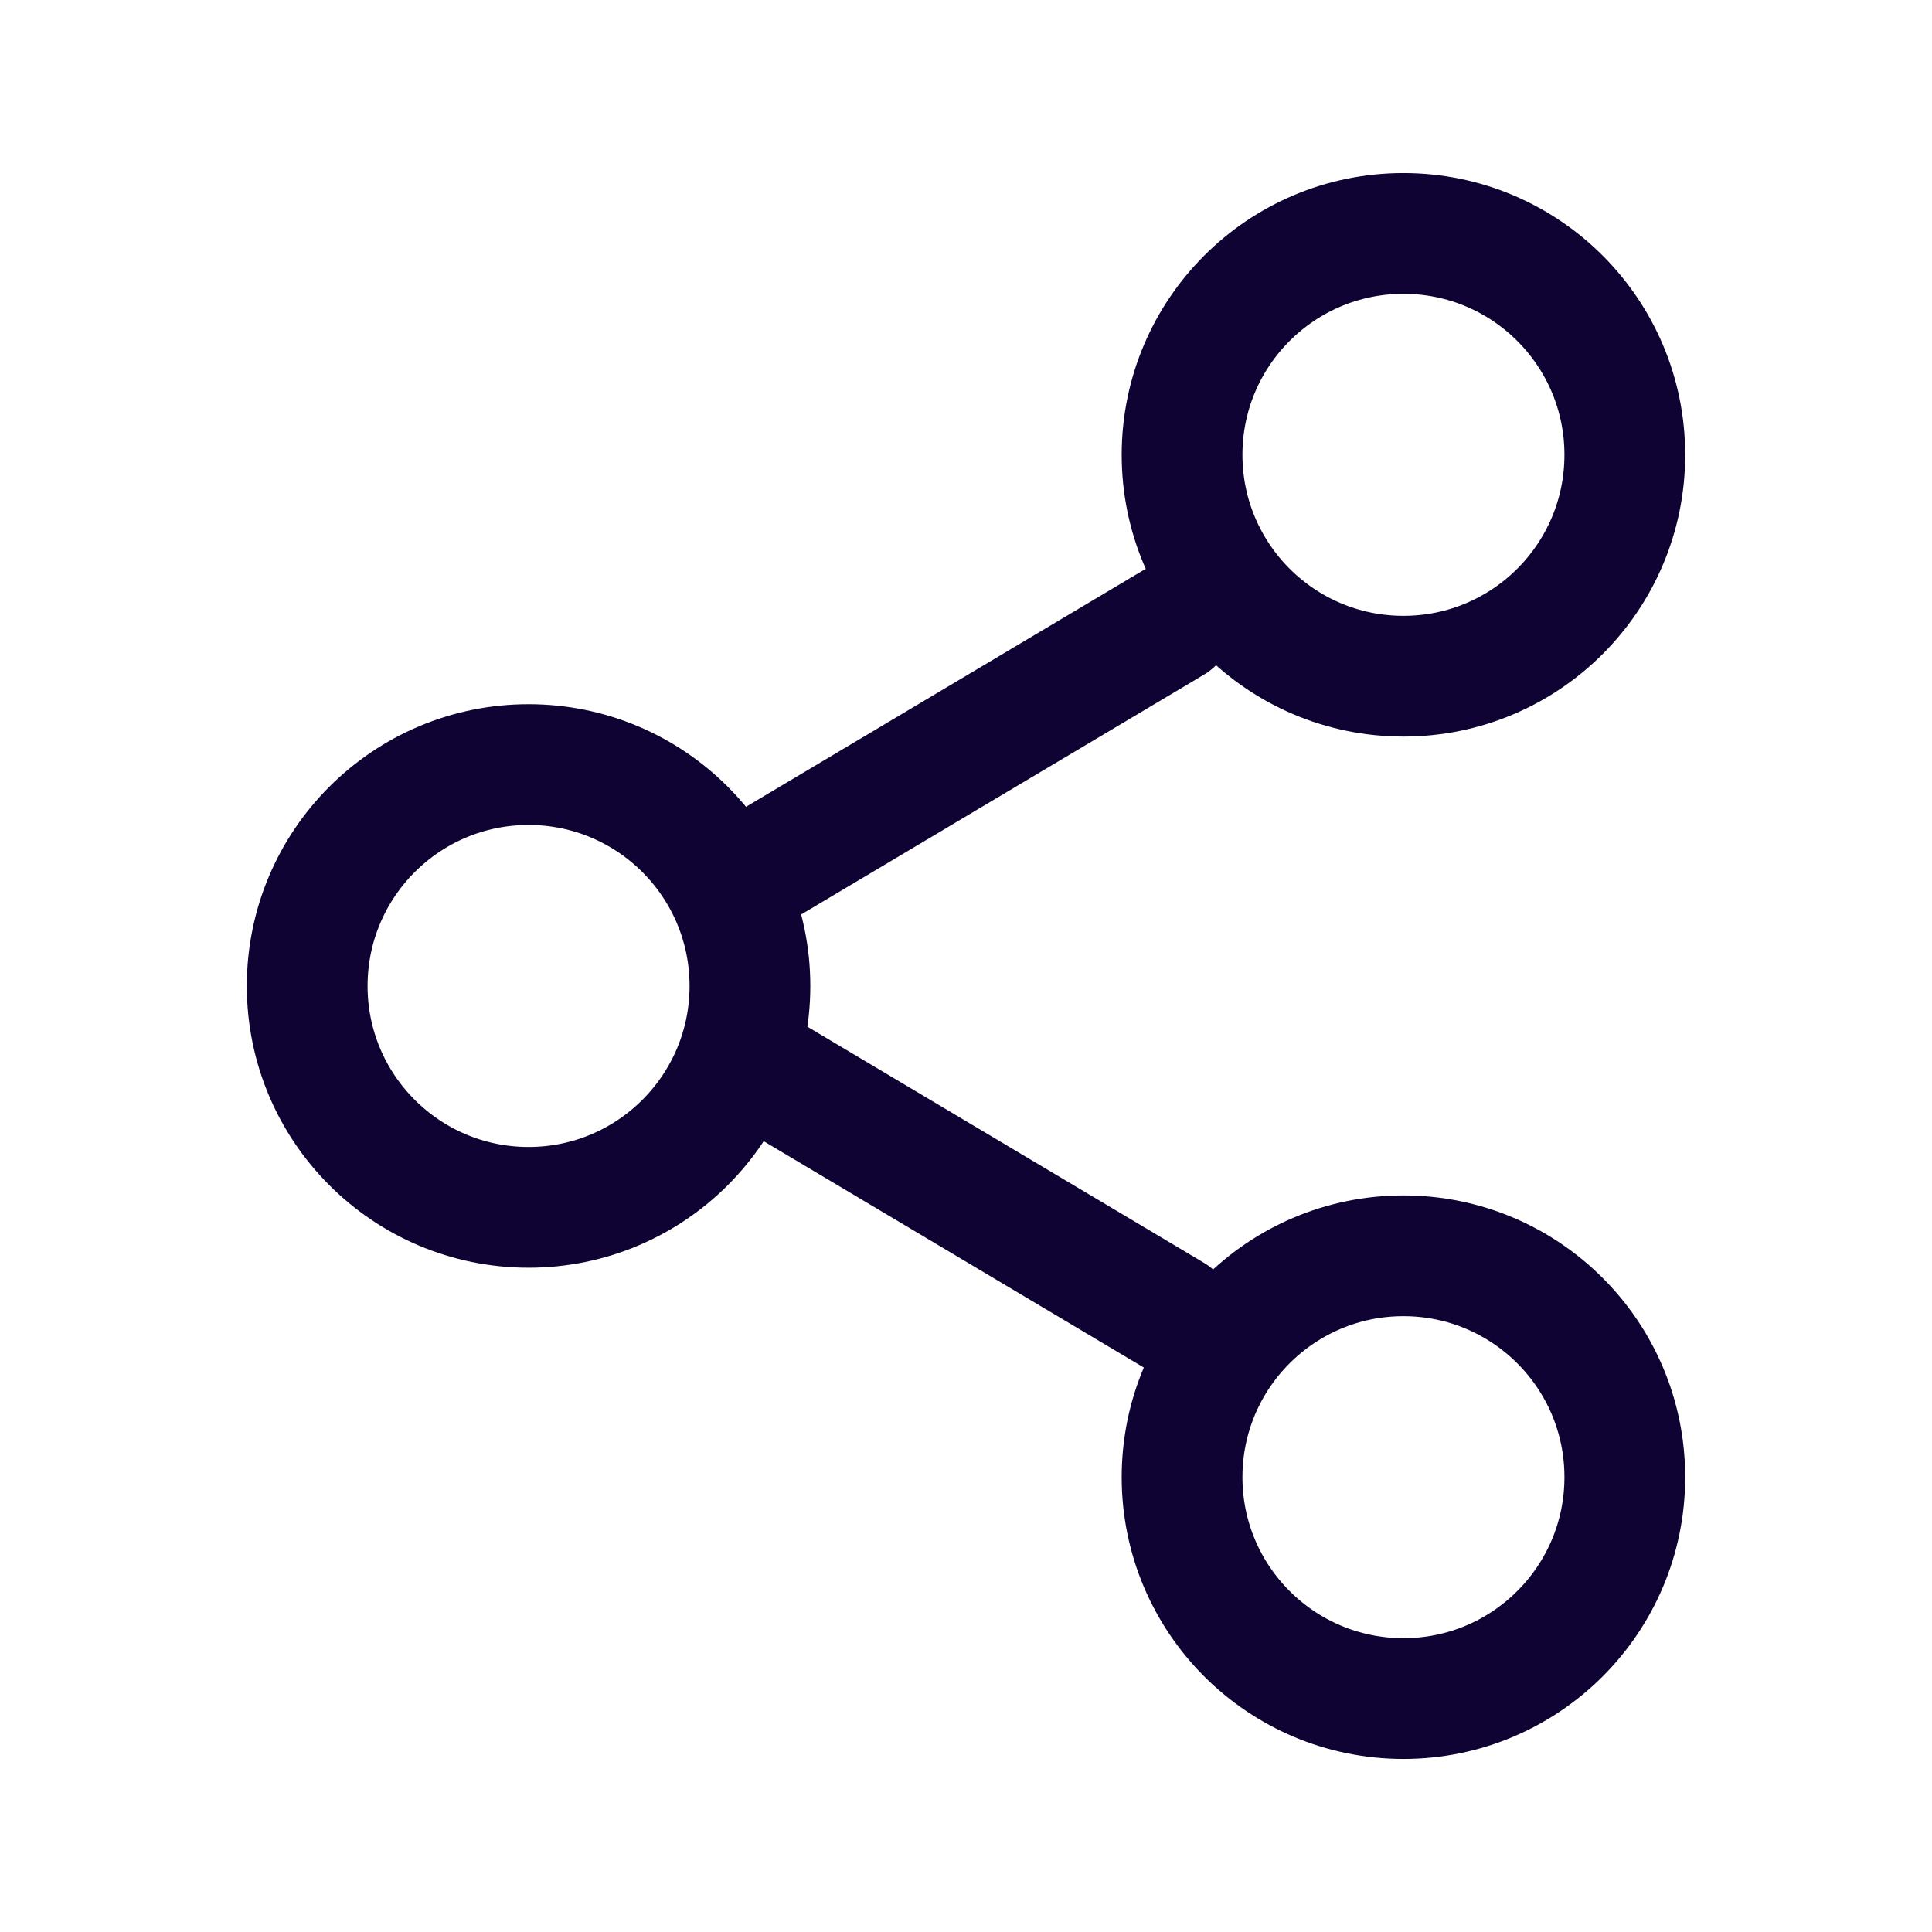
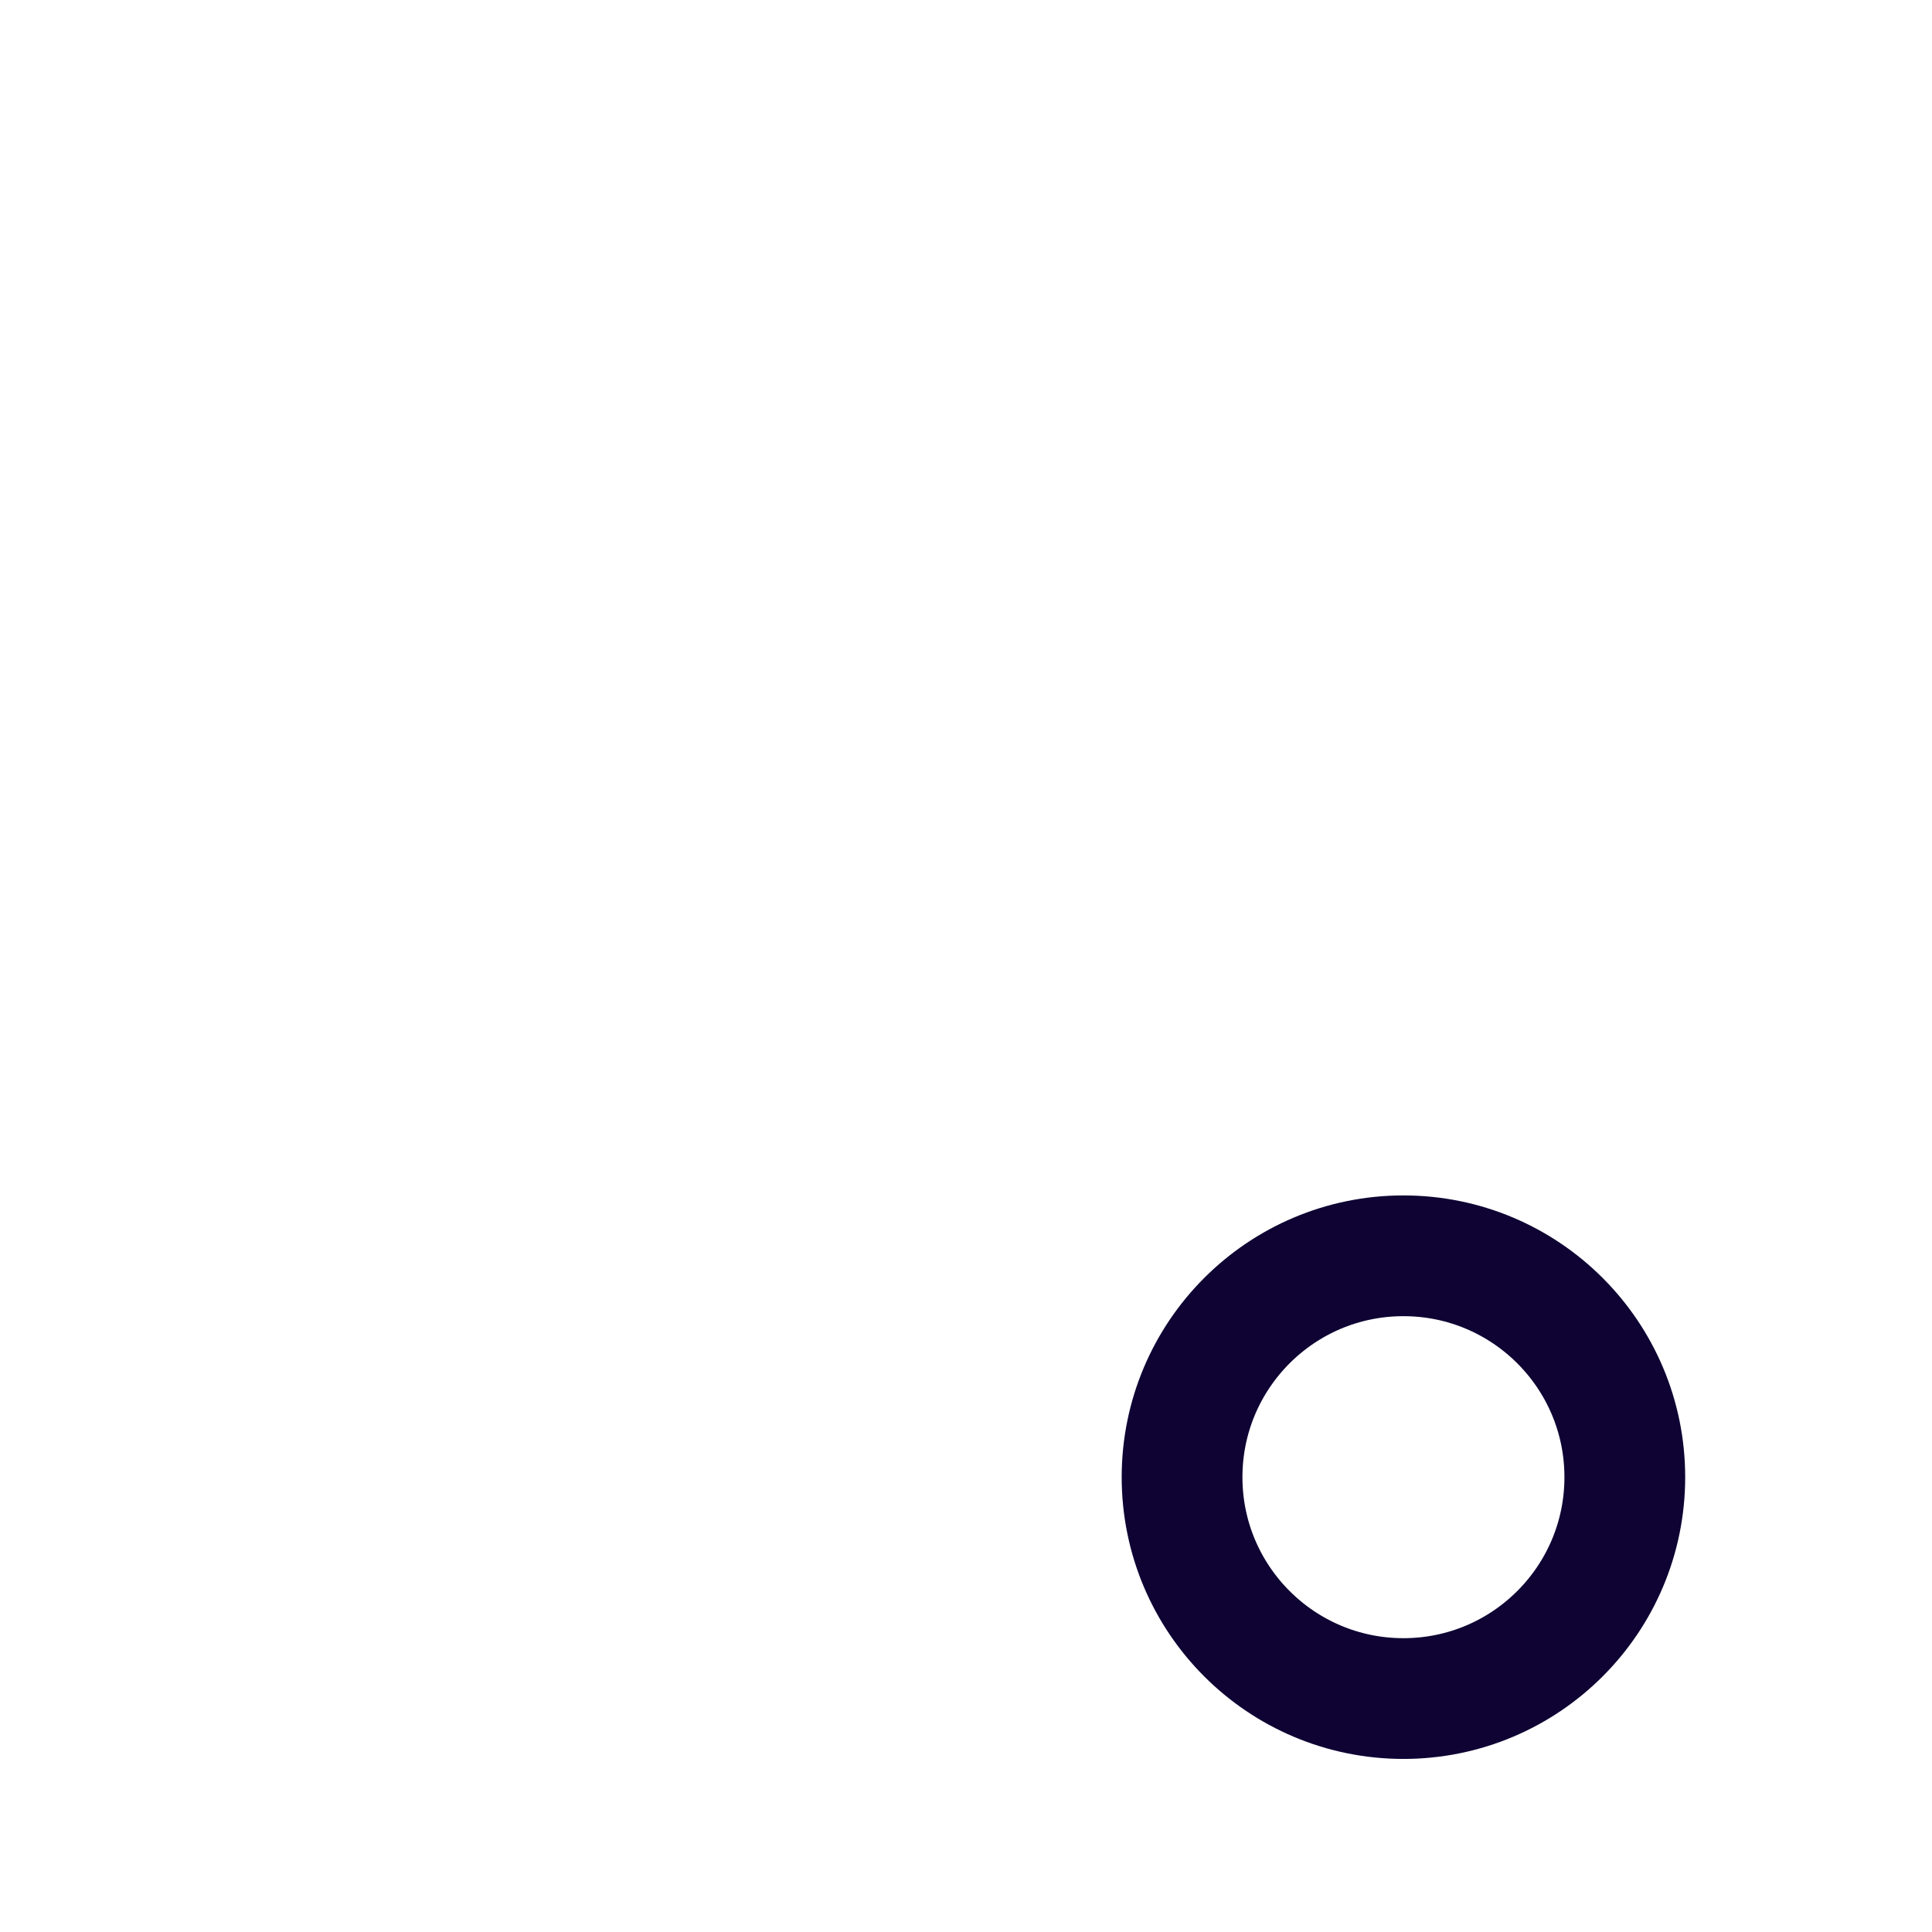
<svg xmlns="http://www.w3.org/2000/svg" width="24" height="24" viewBox="0 0 24 24" fill="none">
-   <circle cx="6.566" cy="12.248" r="2.75" stroke="#0E0333" stroke-width="1.5" />
-   <path d="M9.595 10.7L14.573 7.736" stroke="#0E0333" stroke-width="1.5" stroke-linecap="round" />
-   <path d="M14.573 16.332L9.595 13.368" stroke="#0E0333" stroke-width="1.5" stroke-linecap="round" />
-   <circle cx="17.434" cy="5.65" r="2.75" stroke="#0E0333" stroke-width="1.5" />
  <circle cx="17.434" cy="18.35" r="2.75" stroke="#0E0333" stroke-width="1.5" />
</svg>